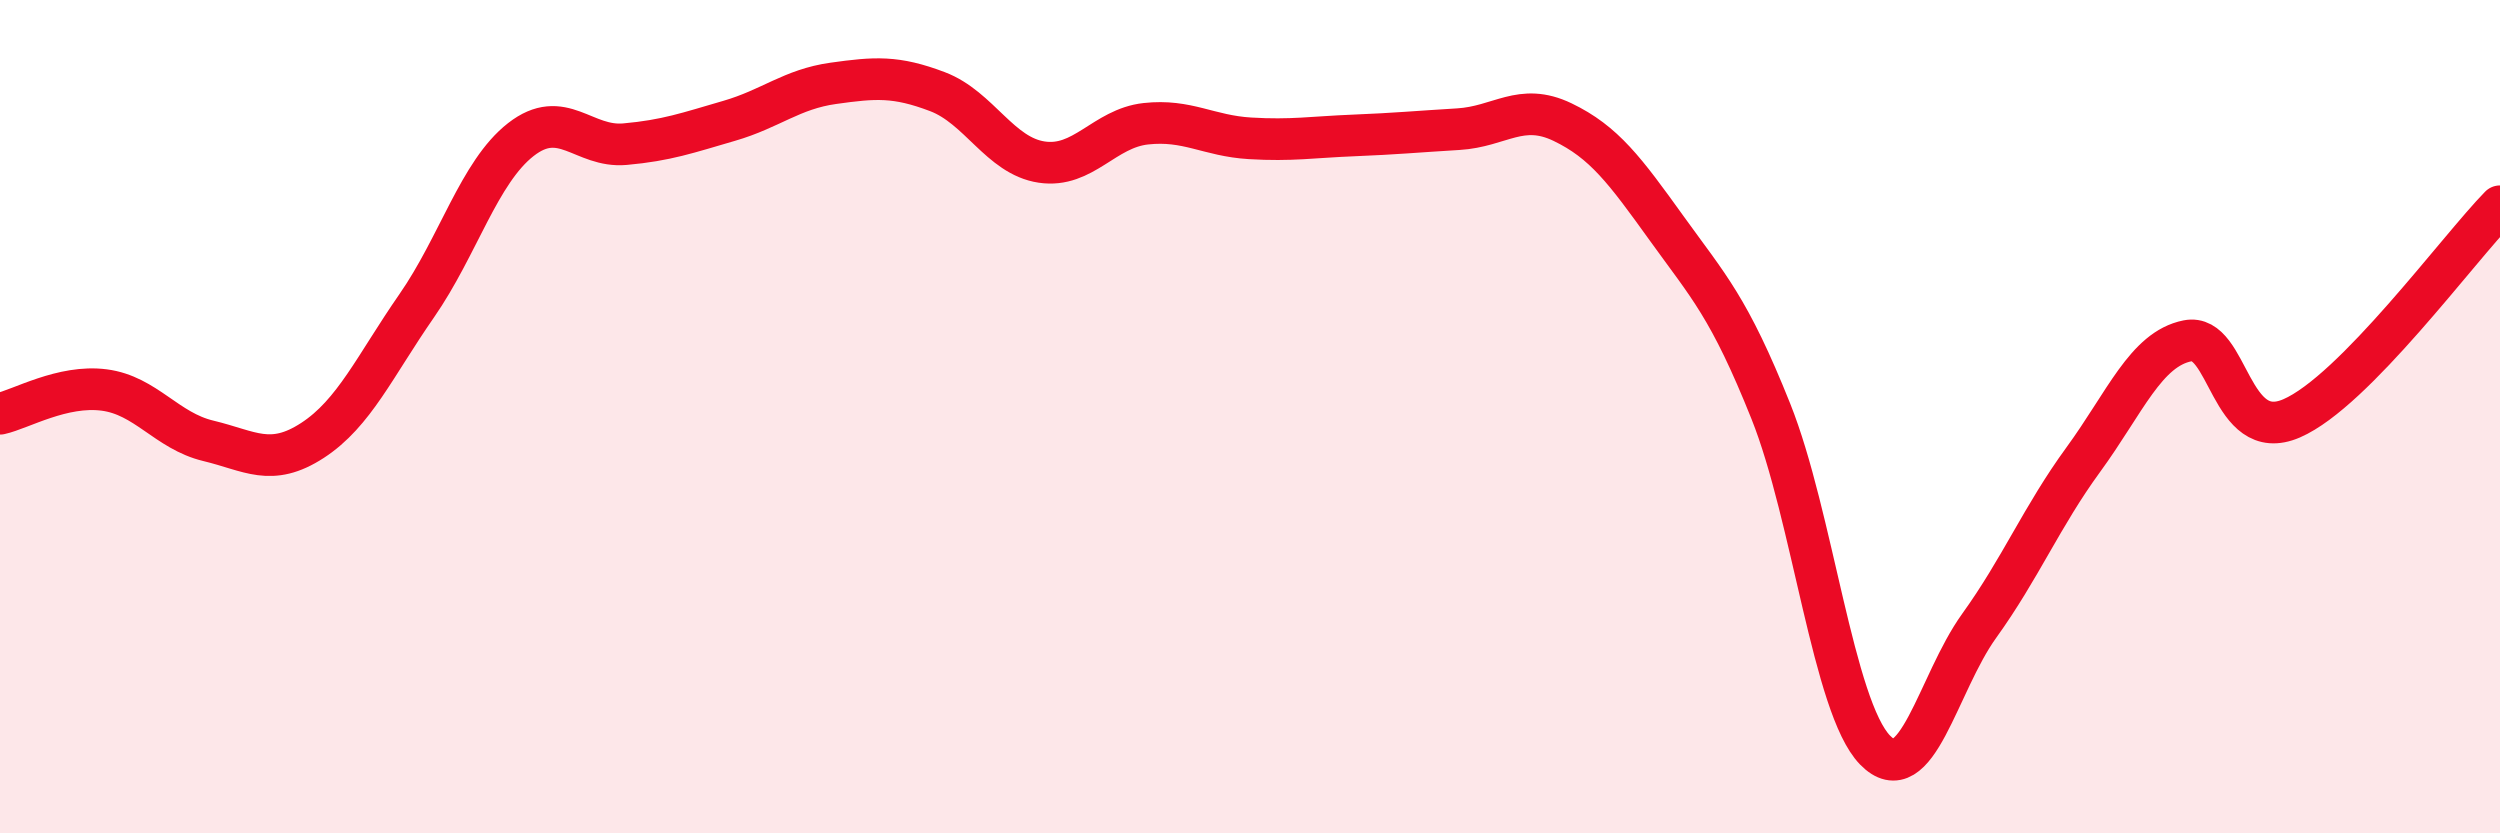
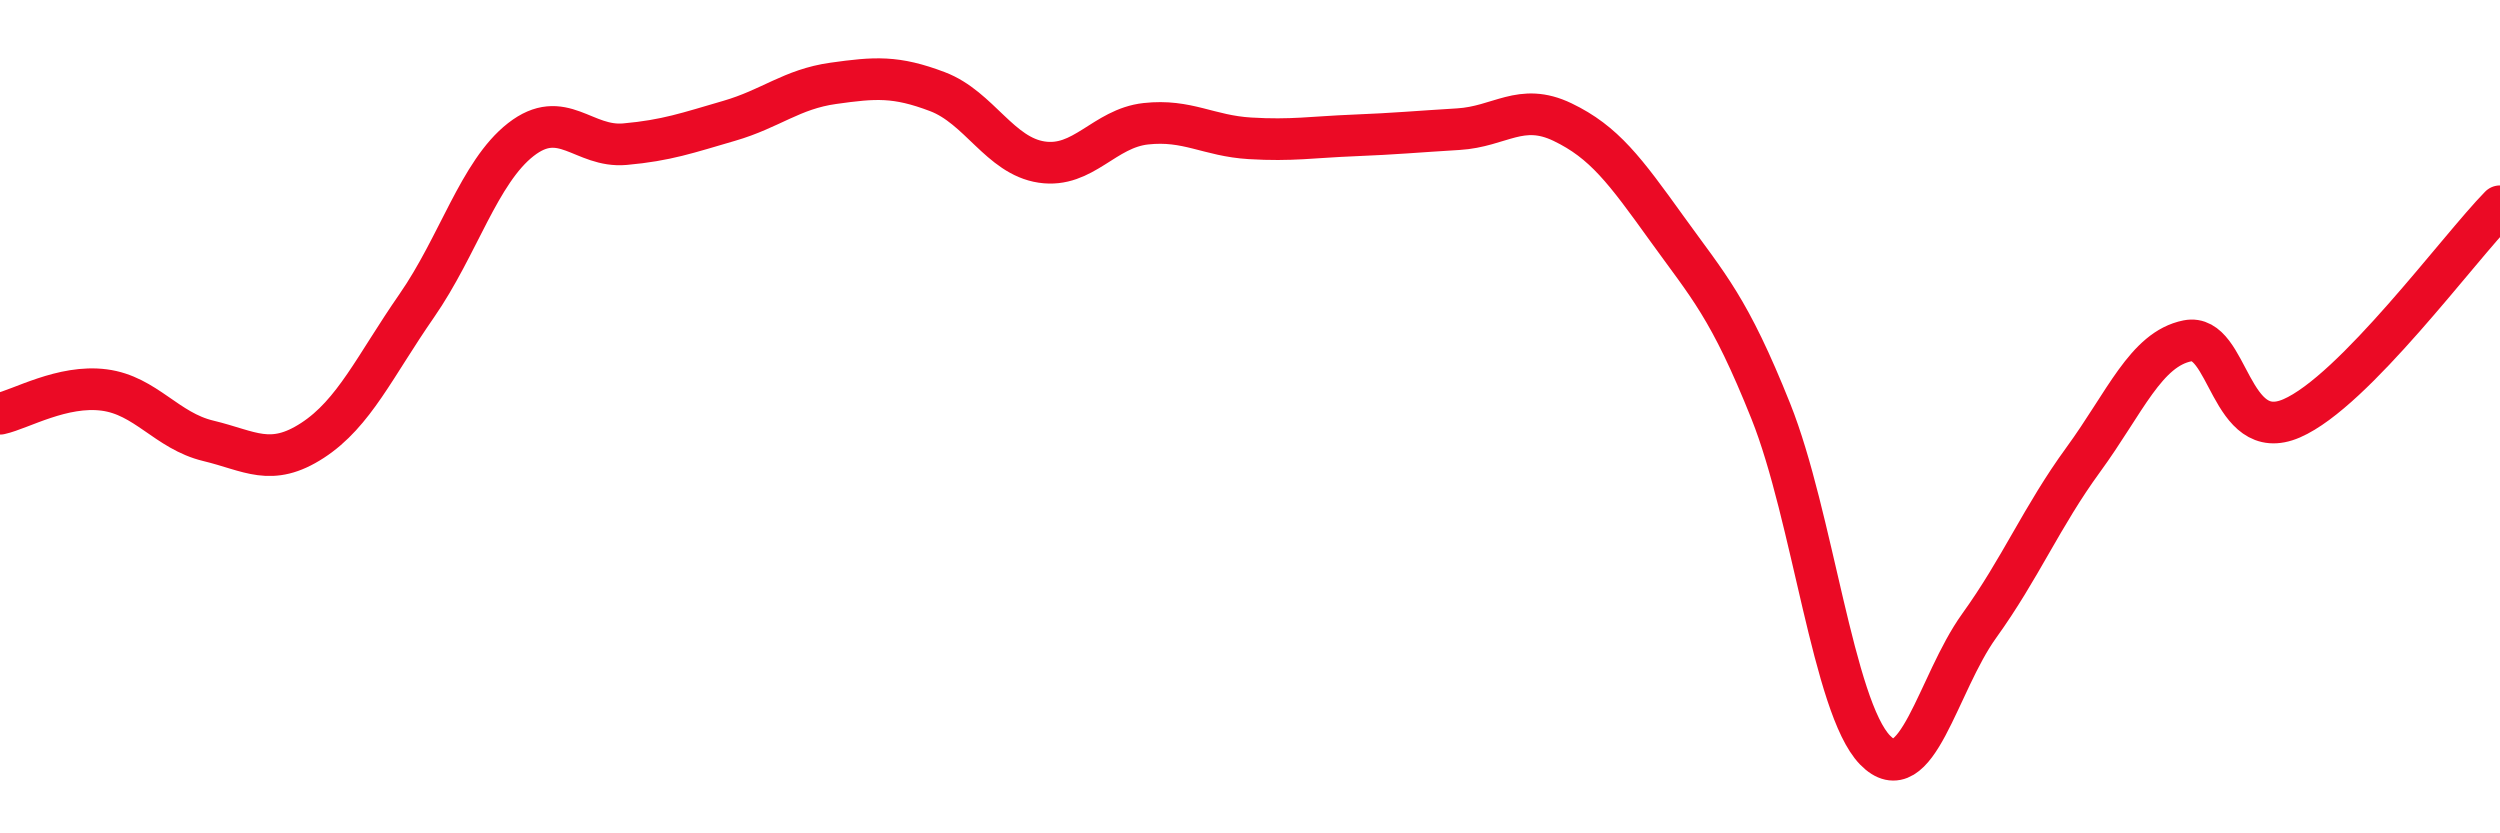
<svg xmlns="http://www.w3.org/2000/svg" width="60" height="20" viewBox="0 0 60 20">
-   <path d="M 0,9.93 C 0.5,9.82 1.5,9.23 2.5,9.36 C 3.5,9.49 4,10.34 5,10.58 C 6,10.82 6.5,11.22 7.5,10.57 C 8.5,9.92 9,8.78 10,7.34 C 11,5.9 11.5,4.13 12.5,3.35 C 13.5,2.57 14,3.55 15,3.46 C 16,3.37 16.5,3.19 17.5,2.9 C 18.5,2.61 19,2.14 20,2 C 21,1.86 21.5,1.82 22.5,2.2 C 23.5,2.58 24,3.74 25,3.89 C 26,4.04 26.5,3.08 27.5,2.97 C 28.5,2.86 29,3.26 30,3.32 C 31,3.38 31.5,3.29 32.5,3.25 C 33.5,3.21 34,3.16 35,3.1 C 36,3.04 36.5,2.45 37.5,2.93 C 38.5,3.41 39,4.09 40,5.48 C 41,6.87 41.5,7.37 42.5,9.87 C 43.5,12.37 44,16.97 45,18 C 46,19.03 46.5,16.41 47.5,15.02 C 48.5,13.63 49,12.4 50,11.03 C 51,9.66 51.5,8.38 52.5,8.18 C 53.5,7.98 53.5,10.69 55,10.04 C 56.5,9.39 59,5.97 60,4.95L60 20L0 20Z" fill="#EB0A25" opacity="0.1" stroke-linecap="round" stroke-linejoin="round" />
  <path d="M 0,9.93 C 0.5,9.82 1.5,9.23 2.5,9.36 C 3.5,9.49 4,10.34 5,10.58 C 6,10.82 6.5,11.22 7.5,10.57 C 8.5,9.92 9,8.78 10,7.34 C 11,5.9 11.5,4.13 12.5,3.35 C 13.5,2.57 14,3.55 15,3.46 C 16,3.37 16.5,3.19 17.5,2.9 C 18.5,2.61 19,2.14 20,2 C 21,1.86 21.5,1.82 22.5,2.2 C 23.5,2.58 24,3.74 25,3.89 C 26,4.04 26.5,3.08 27.5,2.97 C 28.5,2.86 29,3.26 30,3.32 C 31,3.38 31.5,3.29 32.5,3.25 C 33.5,3.21 34,3.16 35,3.1 C 36,3.04 36.5,2.45 37.5,2.93 C 38.5,3.41 39,4.09 40,5.48 C 41,6.87 41.5,7.37 42.5,9.87 C 43.5,12.37 44,16.97 45,18 C 46,19.03 46.5,16.41 47.5,15.02 C 48.5,13.63 49,12.4 50,11.03 C 51,9.66 51.5,8.38 52.5,8.18 C 53.5,7.98 53.5,10.69 55,10.04 C 56.5,9.39 59,5.97 60,4.95" stroke="#EB0A25" stroke-width="1" fill="none" stroke-linecap="round" stroke-linejoin="round" />
</svg>